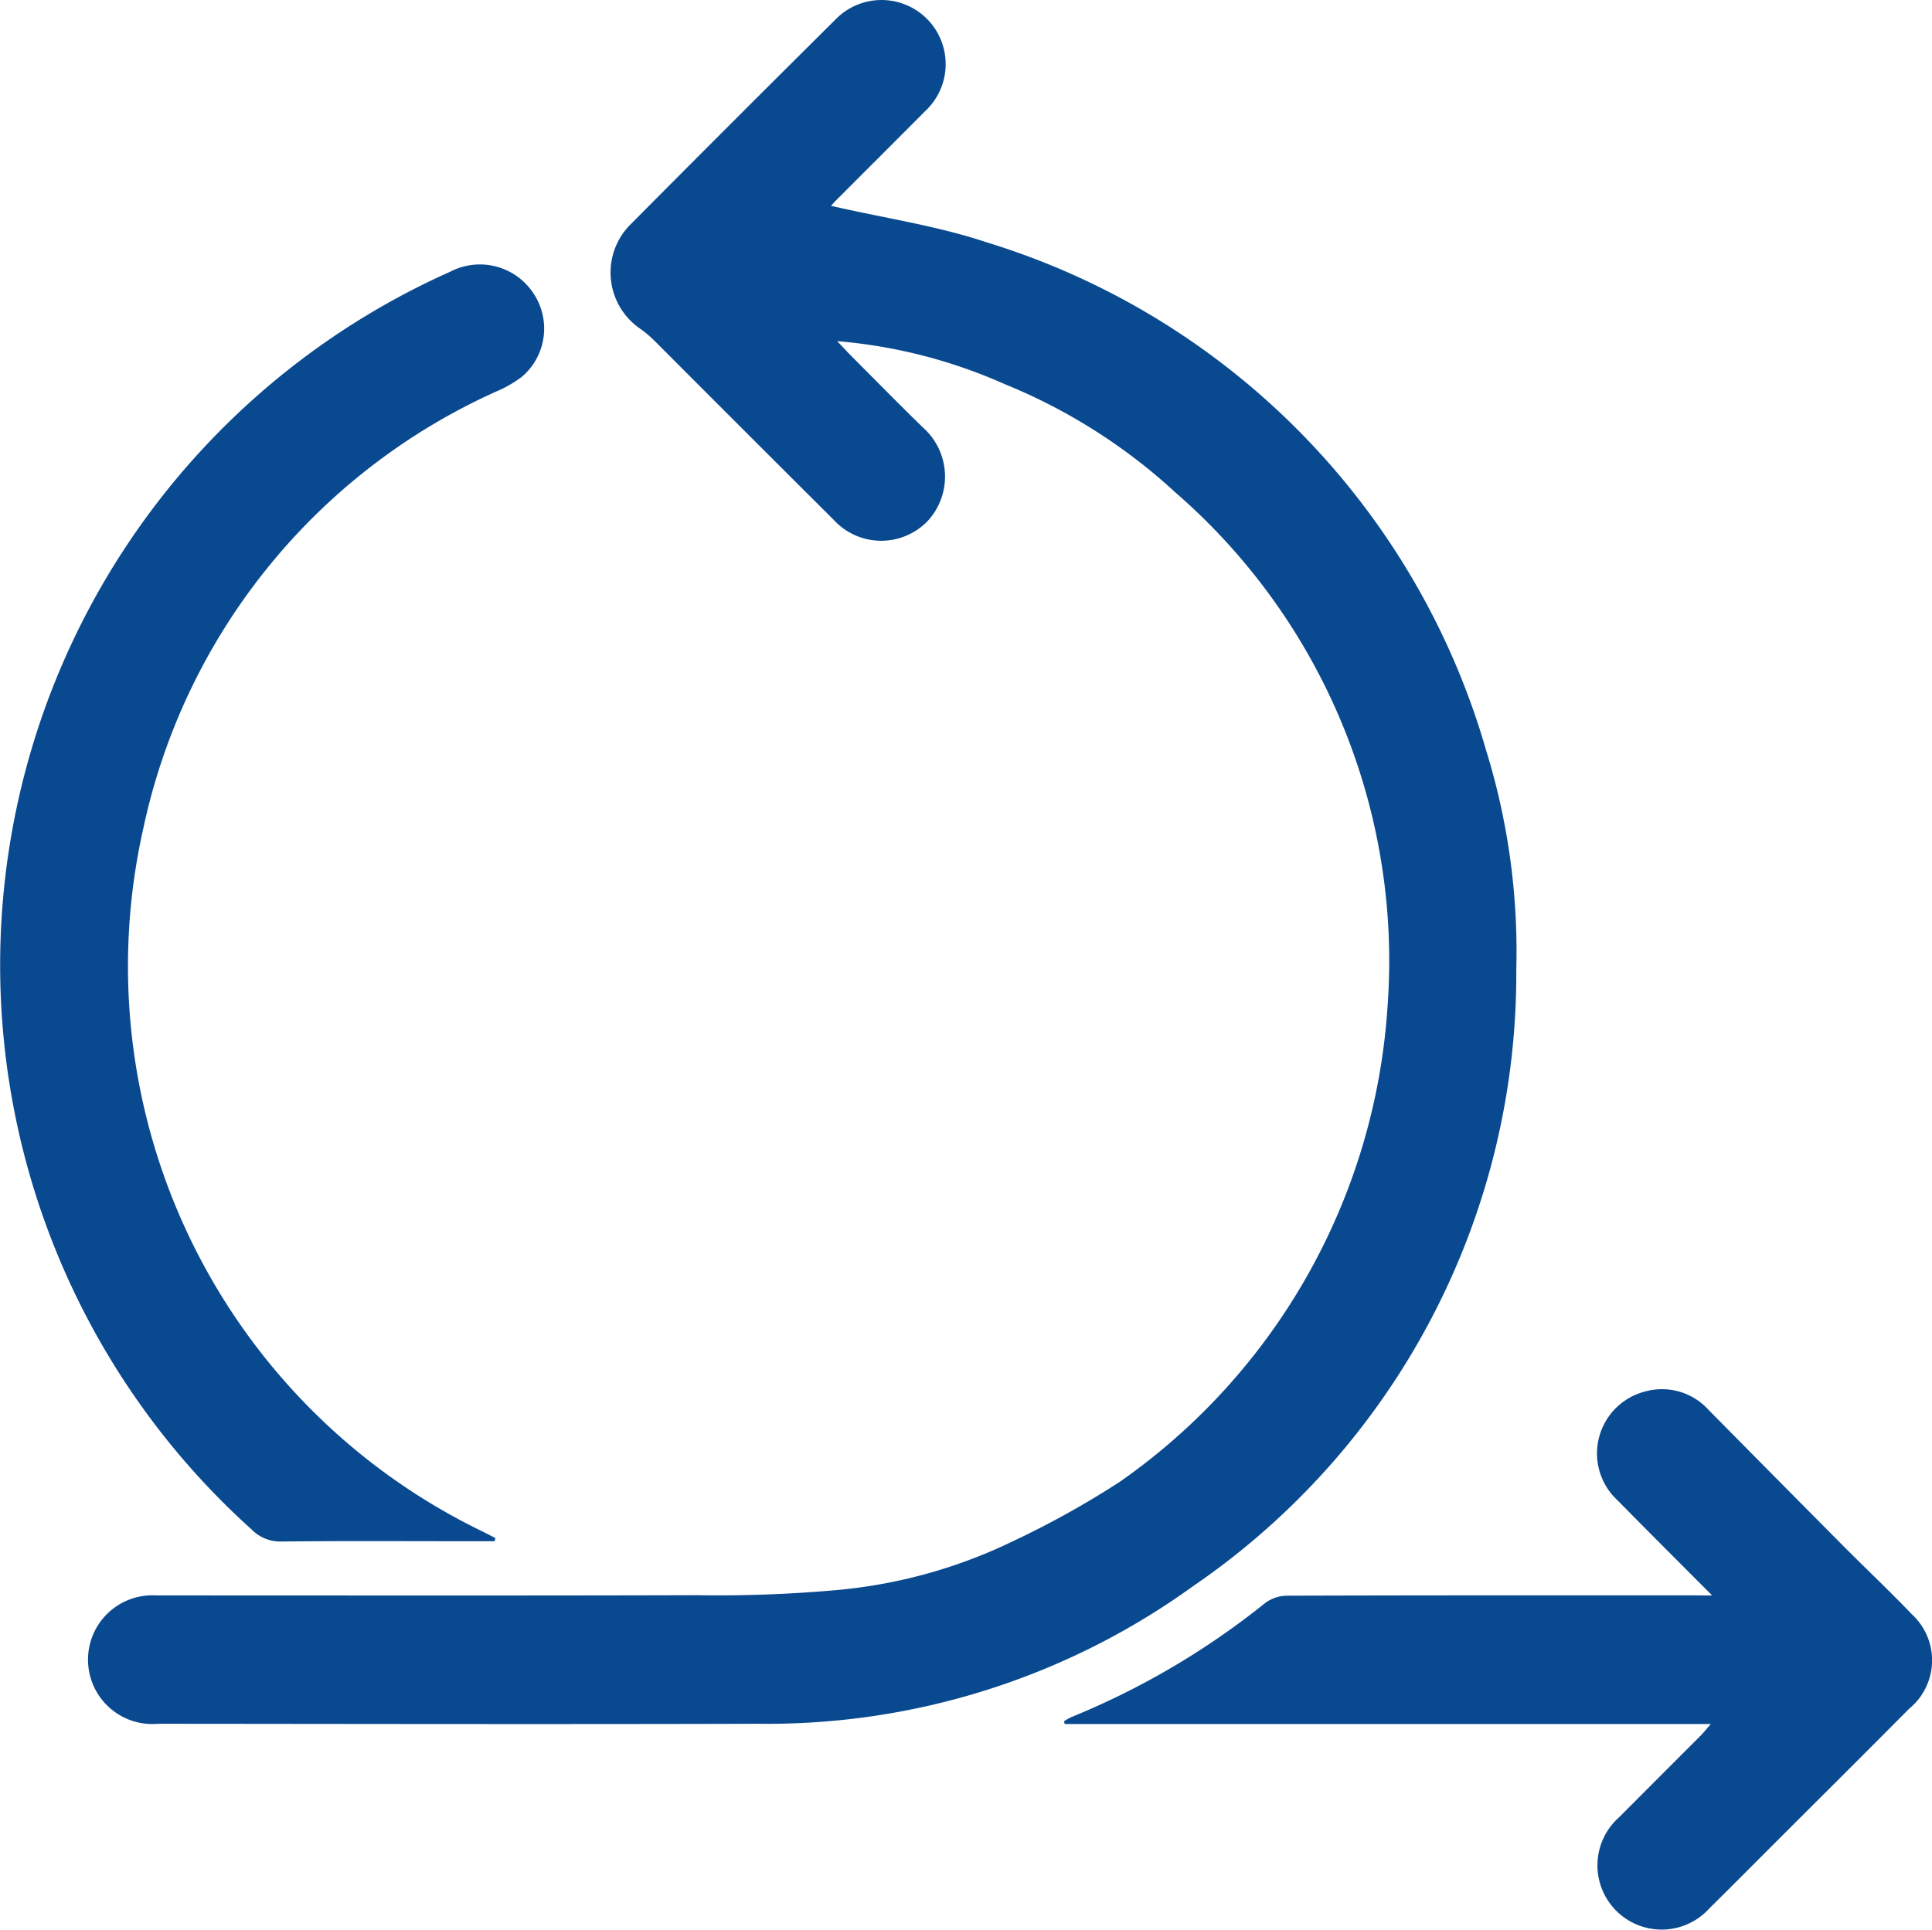
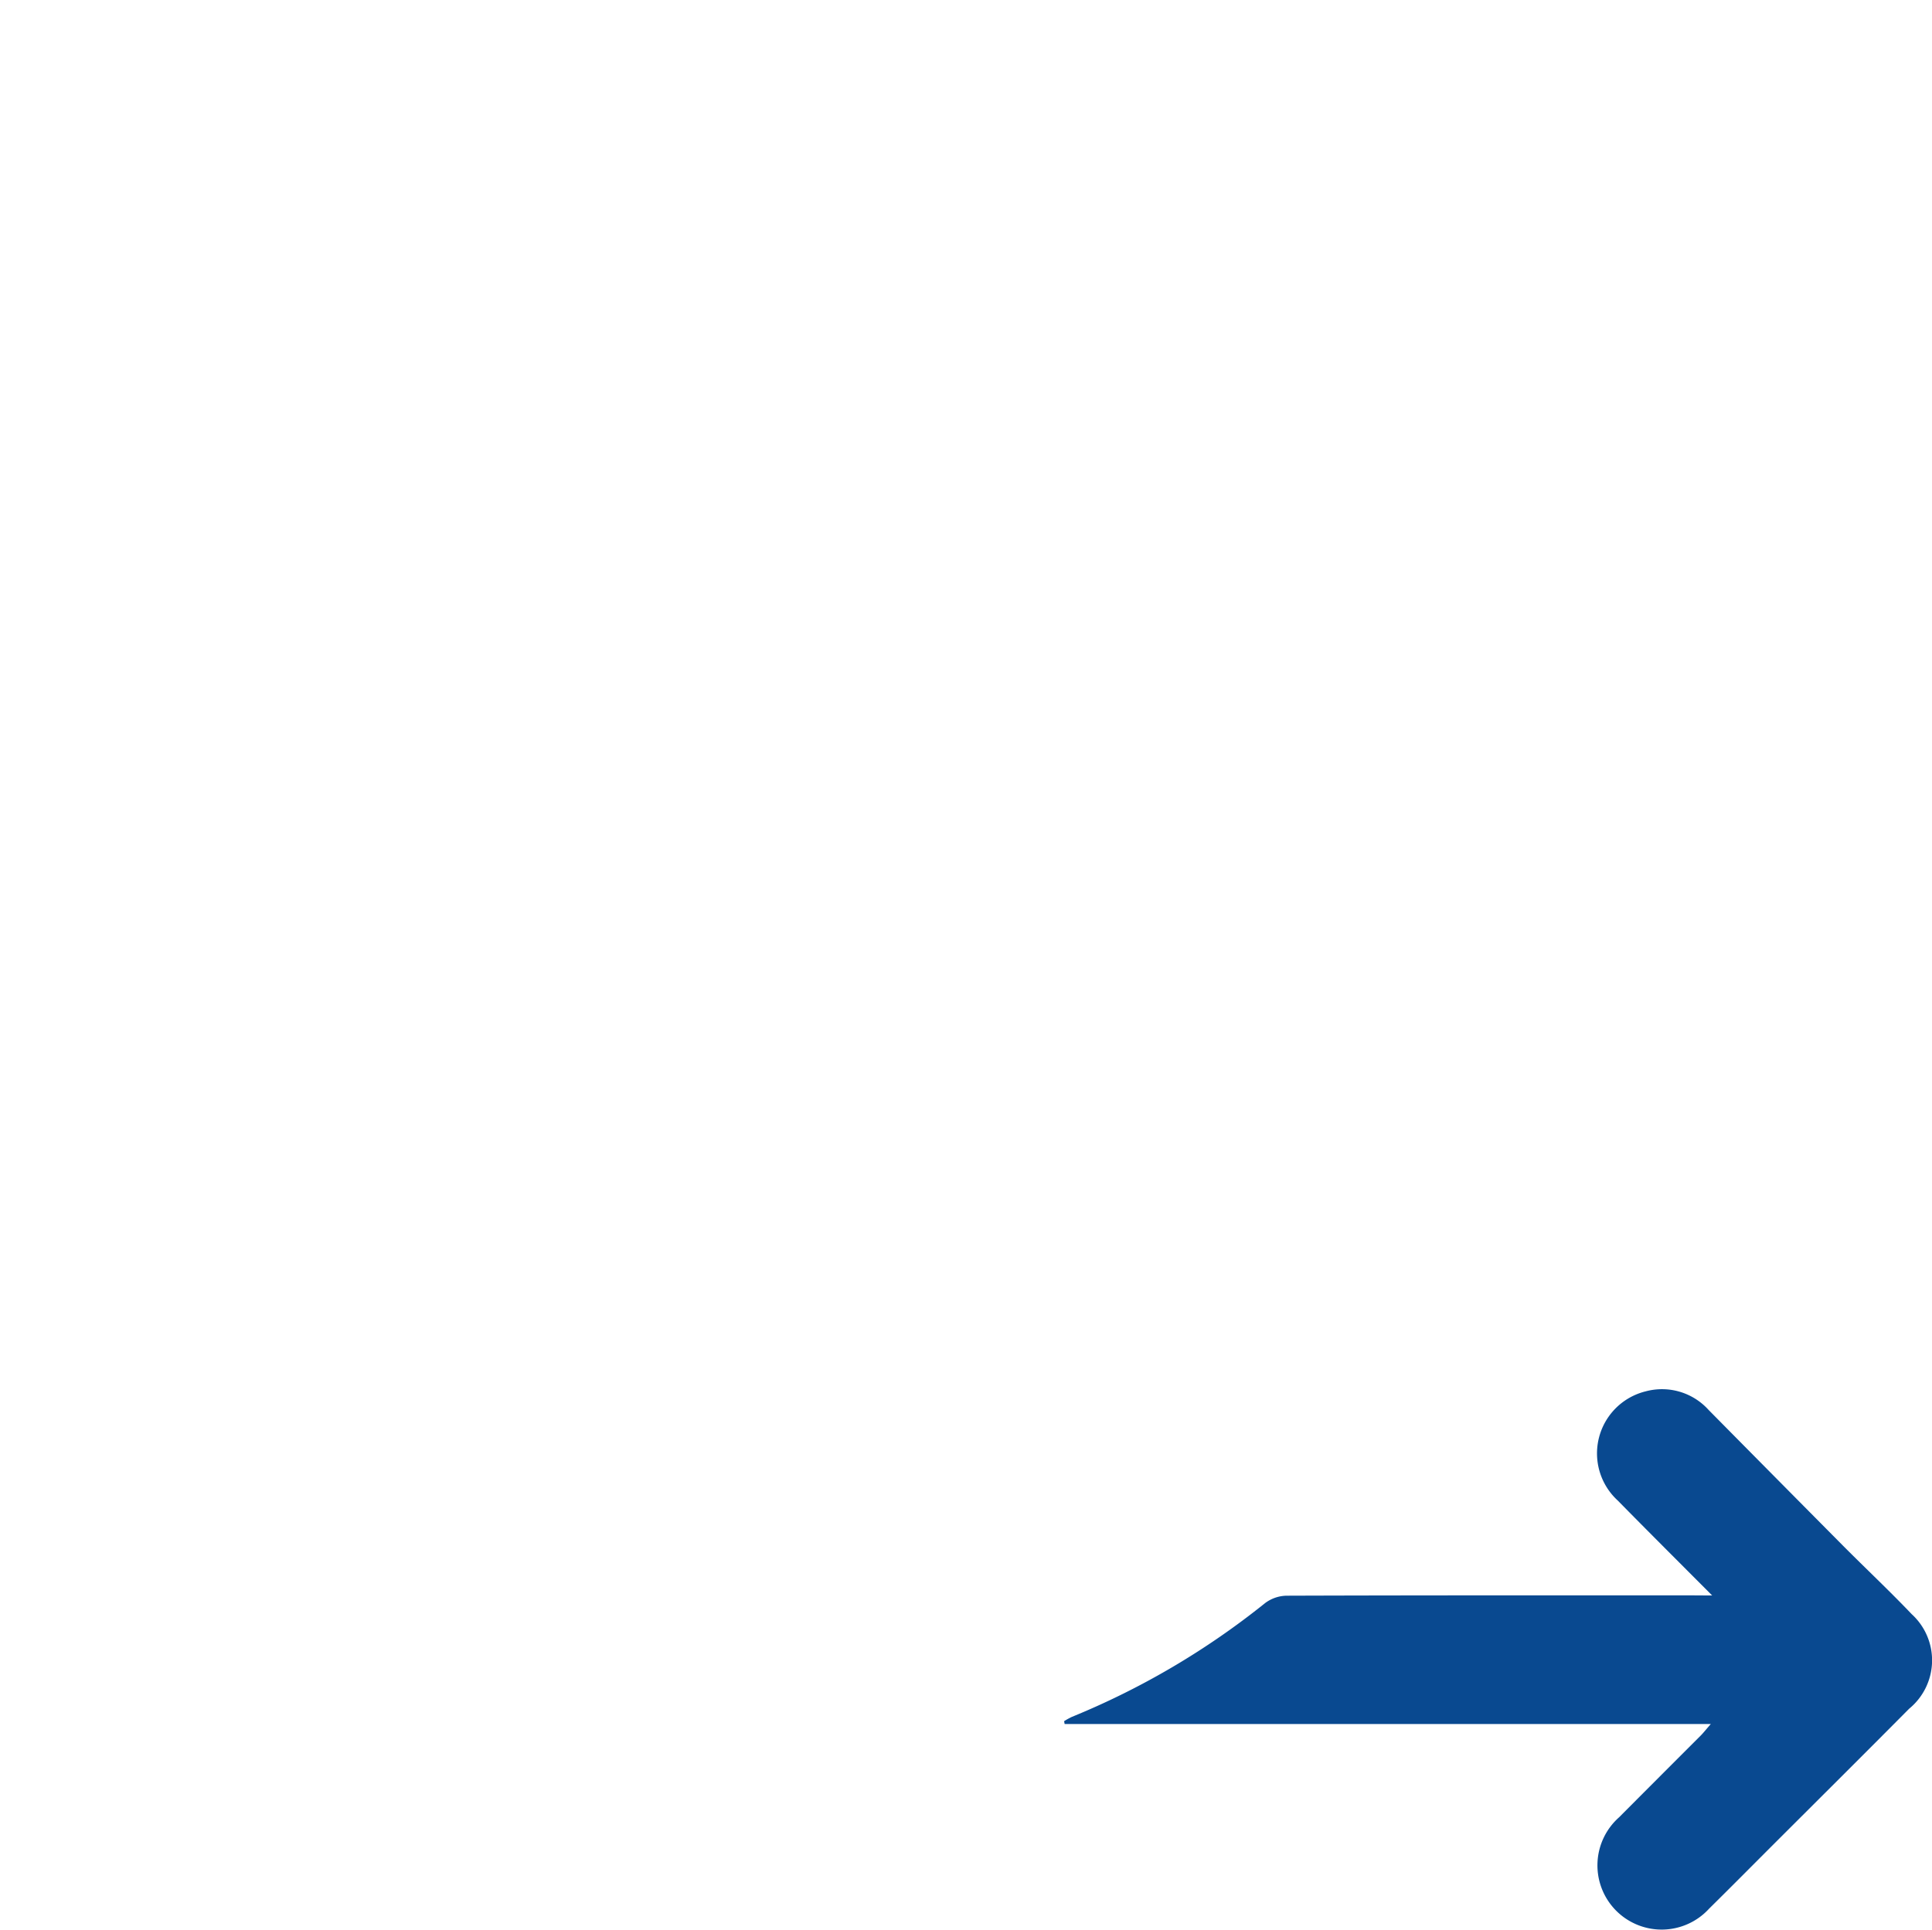
<svg xmlns="http://www.w3.org/2000/svg" width="63.465" height="63.417">
  <g data-name="Group 258" fill="#094990">
-     <path data-name="Path 3299" d="M27.298 6.762c1.722.4 3.457.648 5.093 1.194a24.553 24.553 0 0116.427 16.698 22.32 22.32 0 01.991 7.2A24.373 24.373 0 0139.19 52.118a23.871 23.871 0 01-14.248 4.52c-6.58.019-13.16.005-19.74 0a2.115 2.115 0 11-.068-4.217c5.916 0 11.833.01 17.75-.007a44.055 44.055 0 004.612-.17 16.7 16.7 0 005.8-1.614 29.669 29.669 0 003.493-1.945 20.684 20.684 0 008.79-15.6 20.377 20.377 0 00-6.963-16.9A18.6 18.6 0 0033 12.62a16.953 16.953 0 00-5.5-1.411c.192.2.332.355.478.5.781.784 1.556 1.574 2.349 2.346a2.153 2.153 0 01.146 3.064 2.117 2.117 0 01-3.09-.042q-2.928-2.918-5.847-5.844a4.05 4.05 0 00-.488-.42 2.236 2.236 0 01-.315-3.46q3.337-3.361 6.7-6.7a2.107 2.107 0 112.95 3.006c-.933.94-1.872 1.875-2.808 2.813-.114.108-.212.221-.277.29z" />
-     <path data-name="Path 3300" d="M16.247 50.64h-1c-2 0-4.006-.013-6.008.01a1.318 1.318 0 01-.978-.4 24.945 24.945 0 016.537-41.326 2.105 2.105 0 012.731.723 2.081 2.081 0 01-.373 2.723 3.877 3.877 0 01-.833.484A20.4 20.4 0 004.703 27.24a20.628 20.628 0 0011.085 23.05c.163.08.325.164.487.247z" />
    <path data-name="Path 3301" d="M56.244 52.423c-1.09-1.094-2.1-2.1-3.1-3.118a2.1 2.1 0 01.914-3.589 2.06 2.06 0 012.068.61q2.206 2.233 4.417 4.462c.748.752 1.521 1.478 2.252 2.245a2.055 2.055 0 01-.079 3.109c-1.465 1.477-2.94 2.943-4.412 4.413-.719.719-1.434 1.441-2.158 2.155a2.11 2.11 0 11-2.959-3q1.337-1.342 2.677-2.681c.093-.093.174-.2.335-.382H34.973l-.018-.094a2.415 2.415 0 01.255-.141 25.587 25.587 0 006.349-3.74 1.215 1.215 0 01.7-.242c4.438-.015 8.877-.011 13.315-.011z" />
  </g>
</svg>